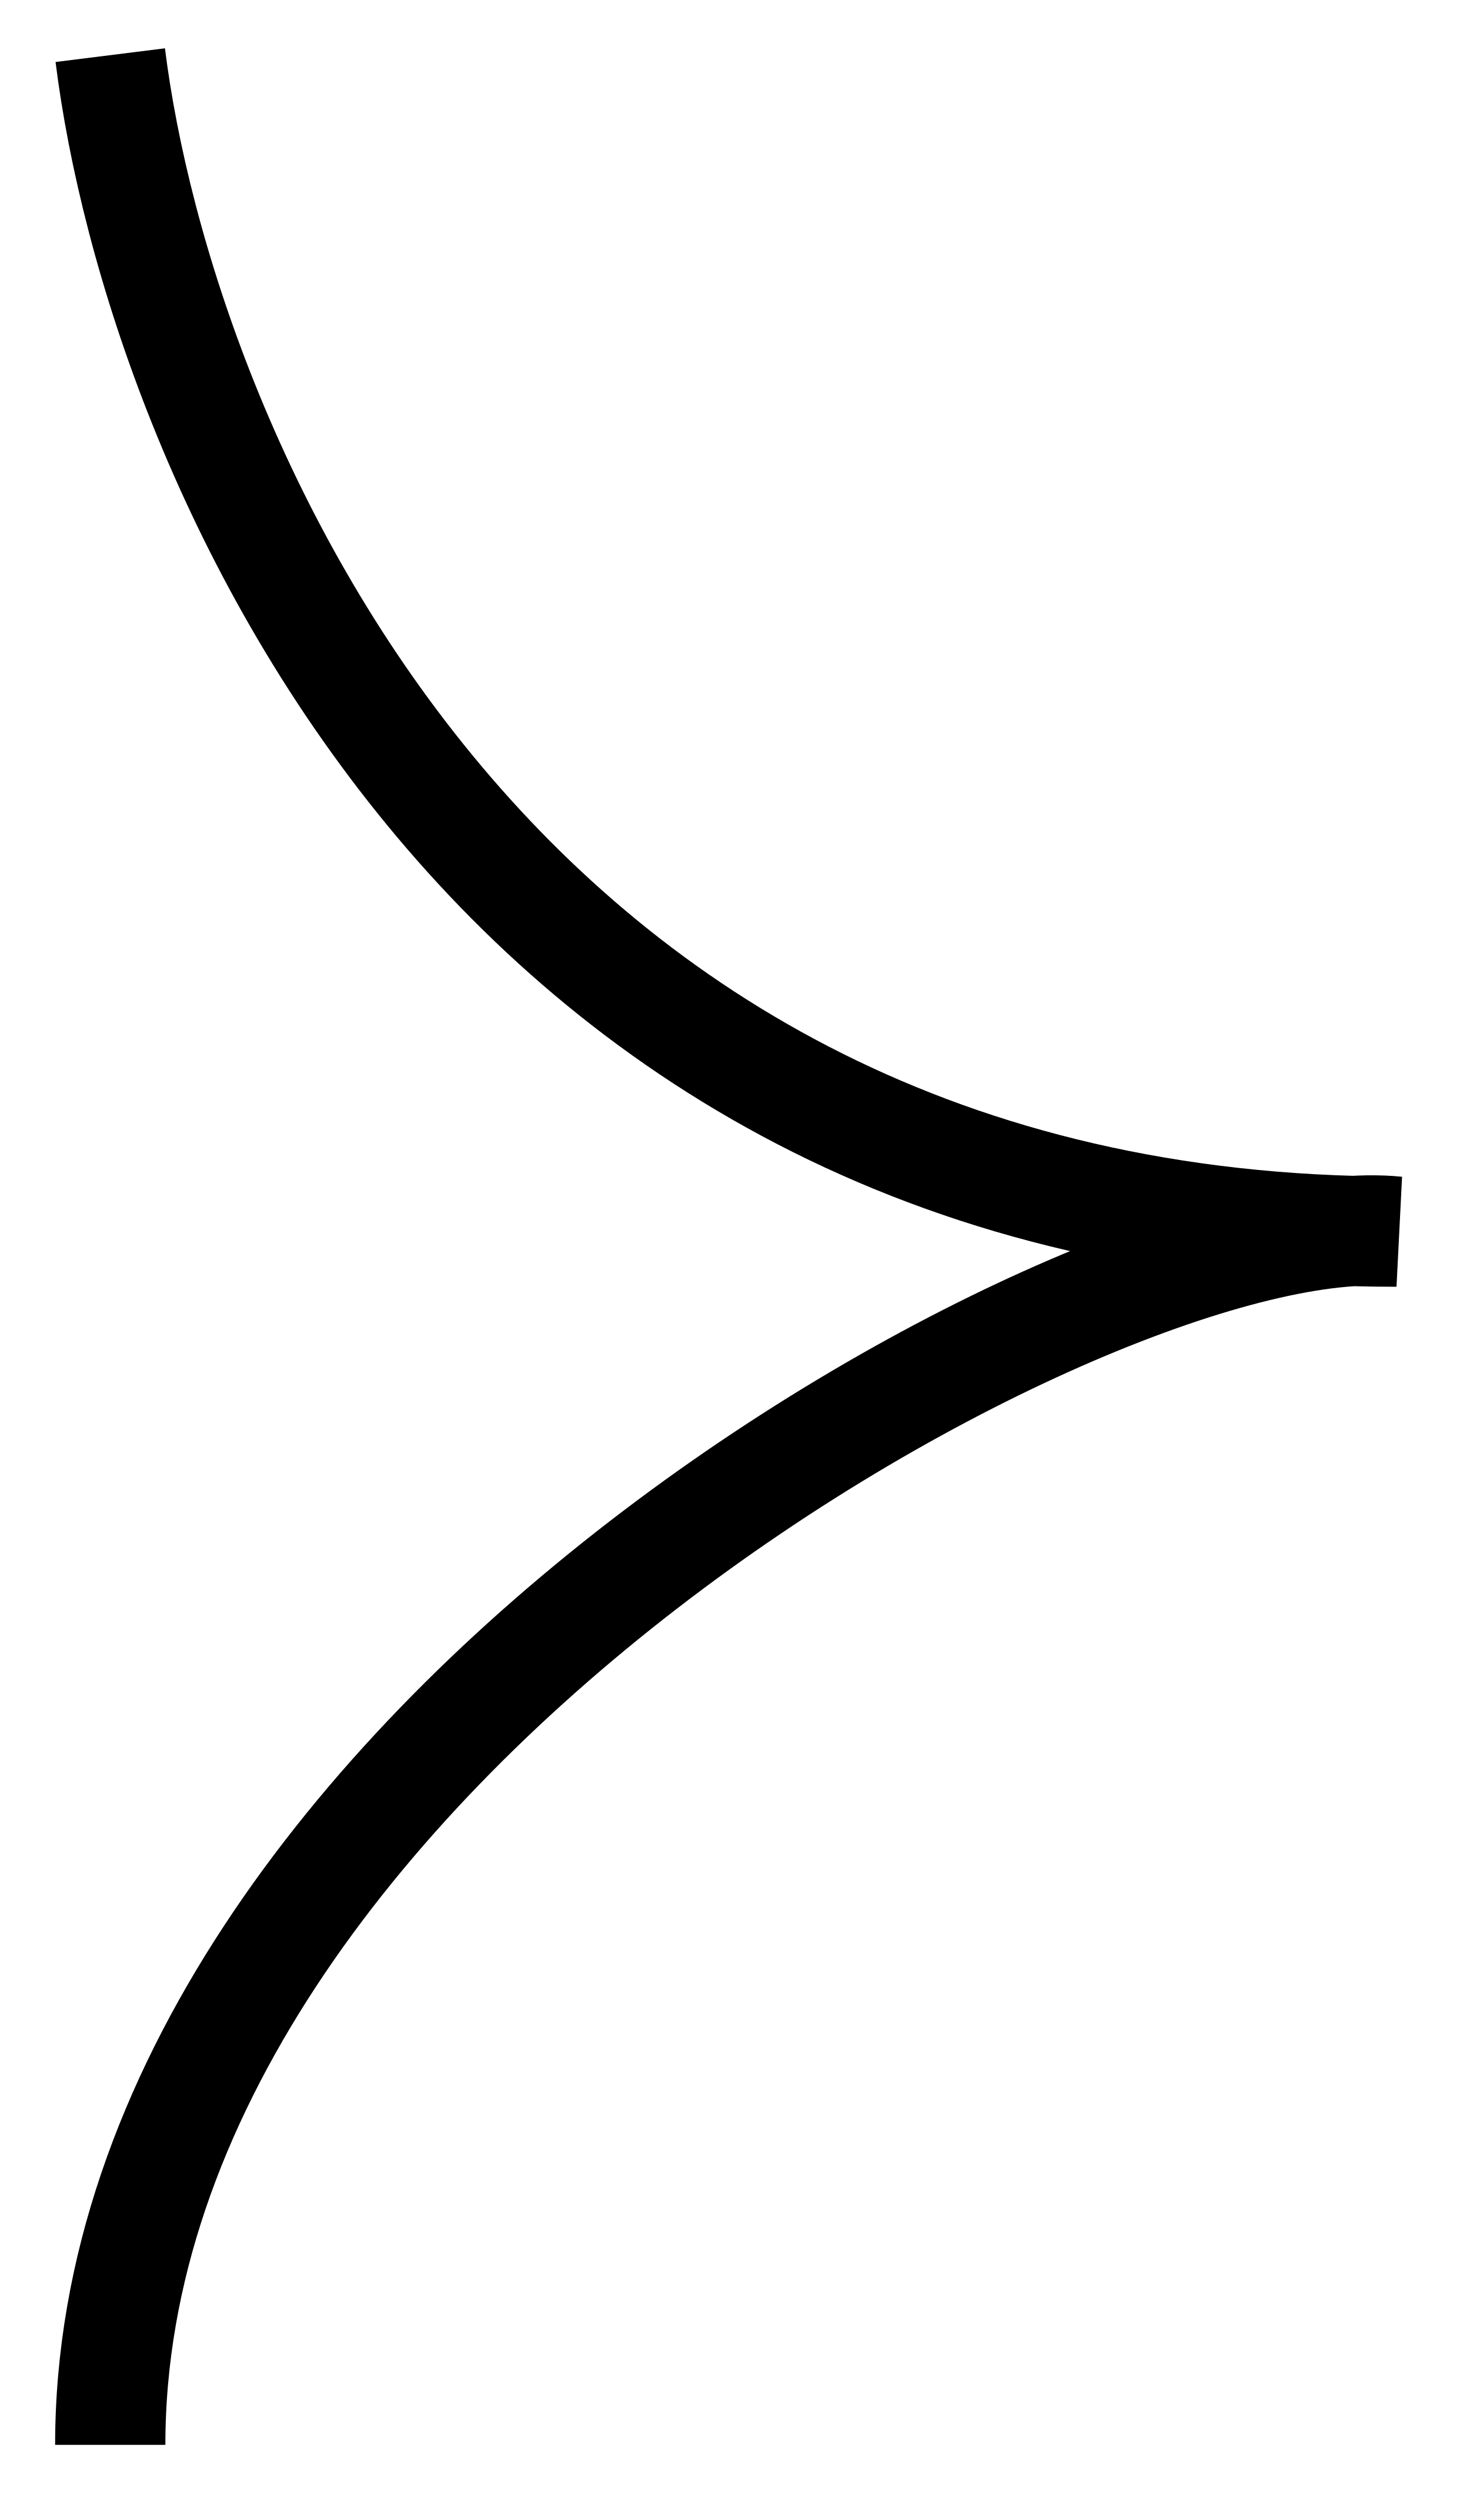
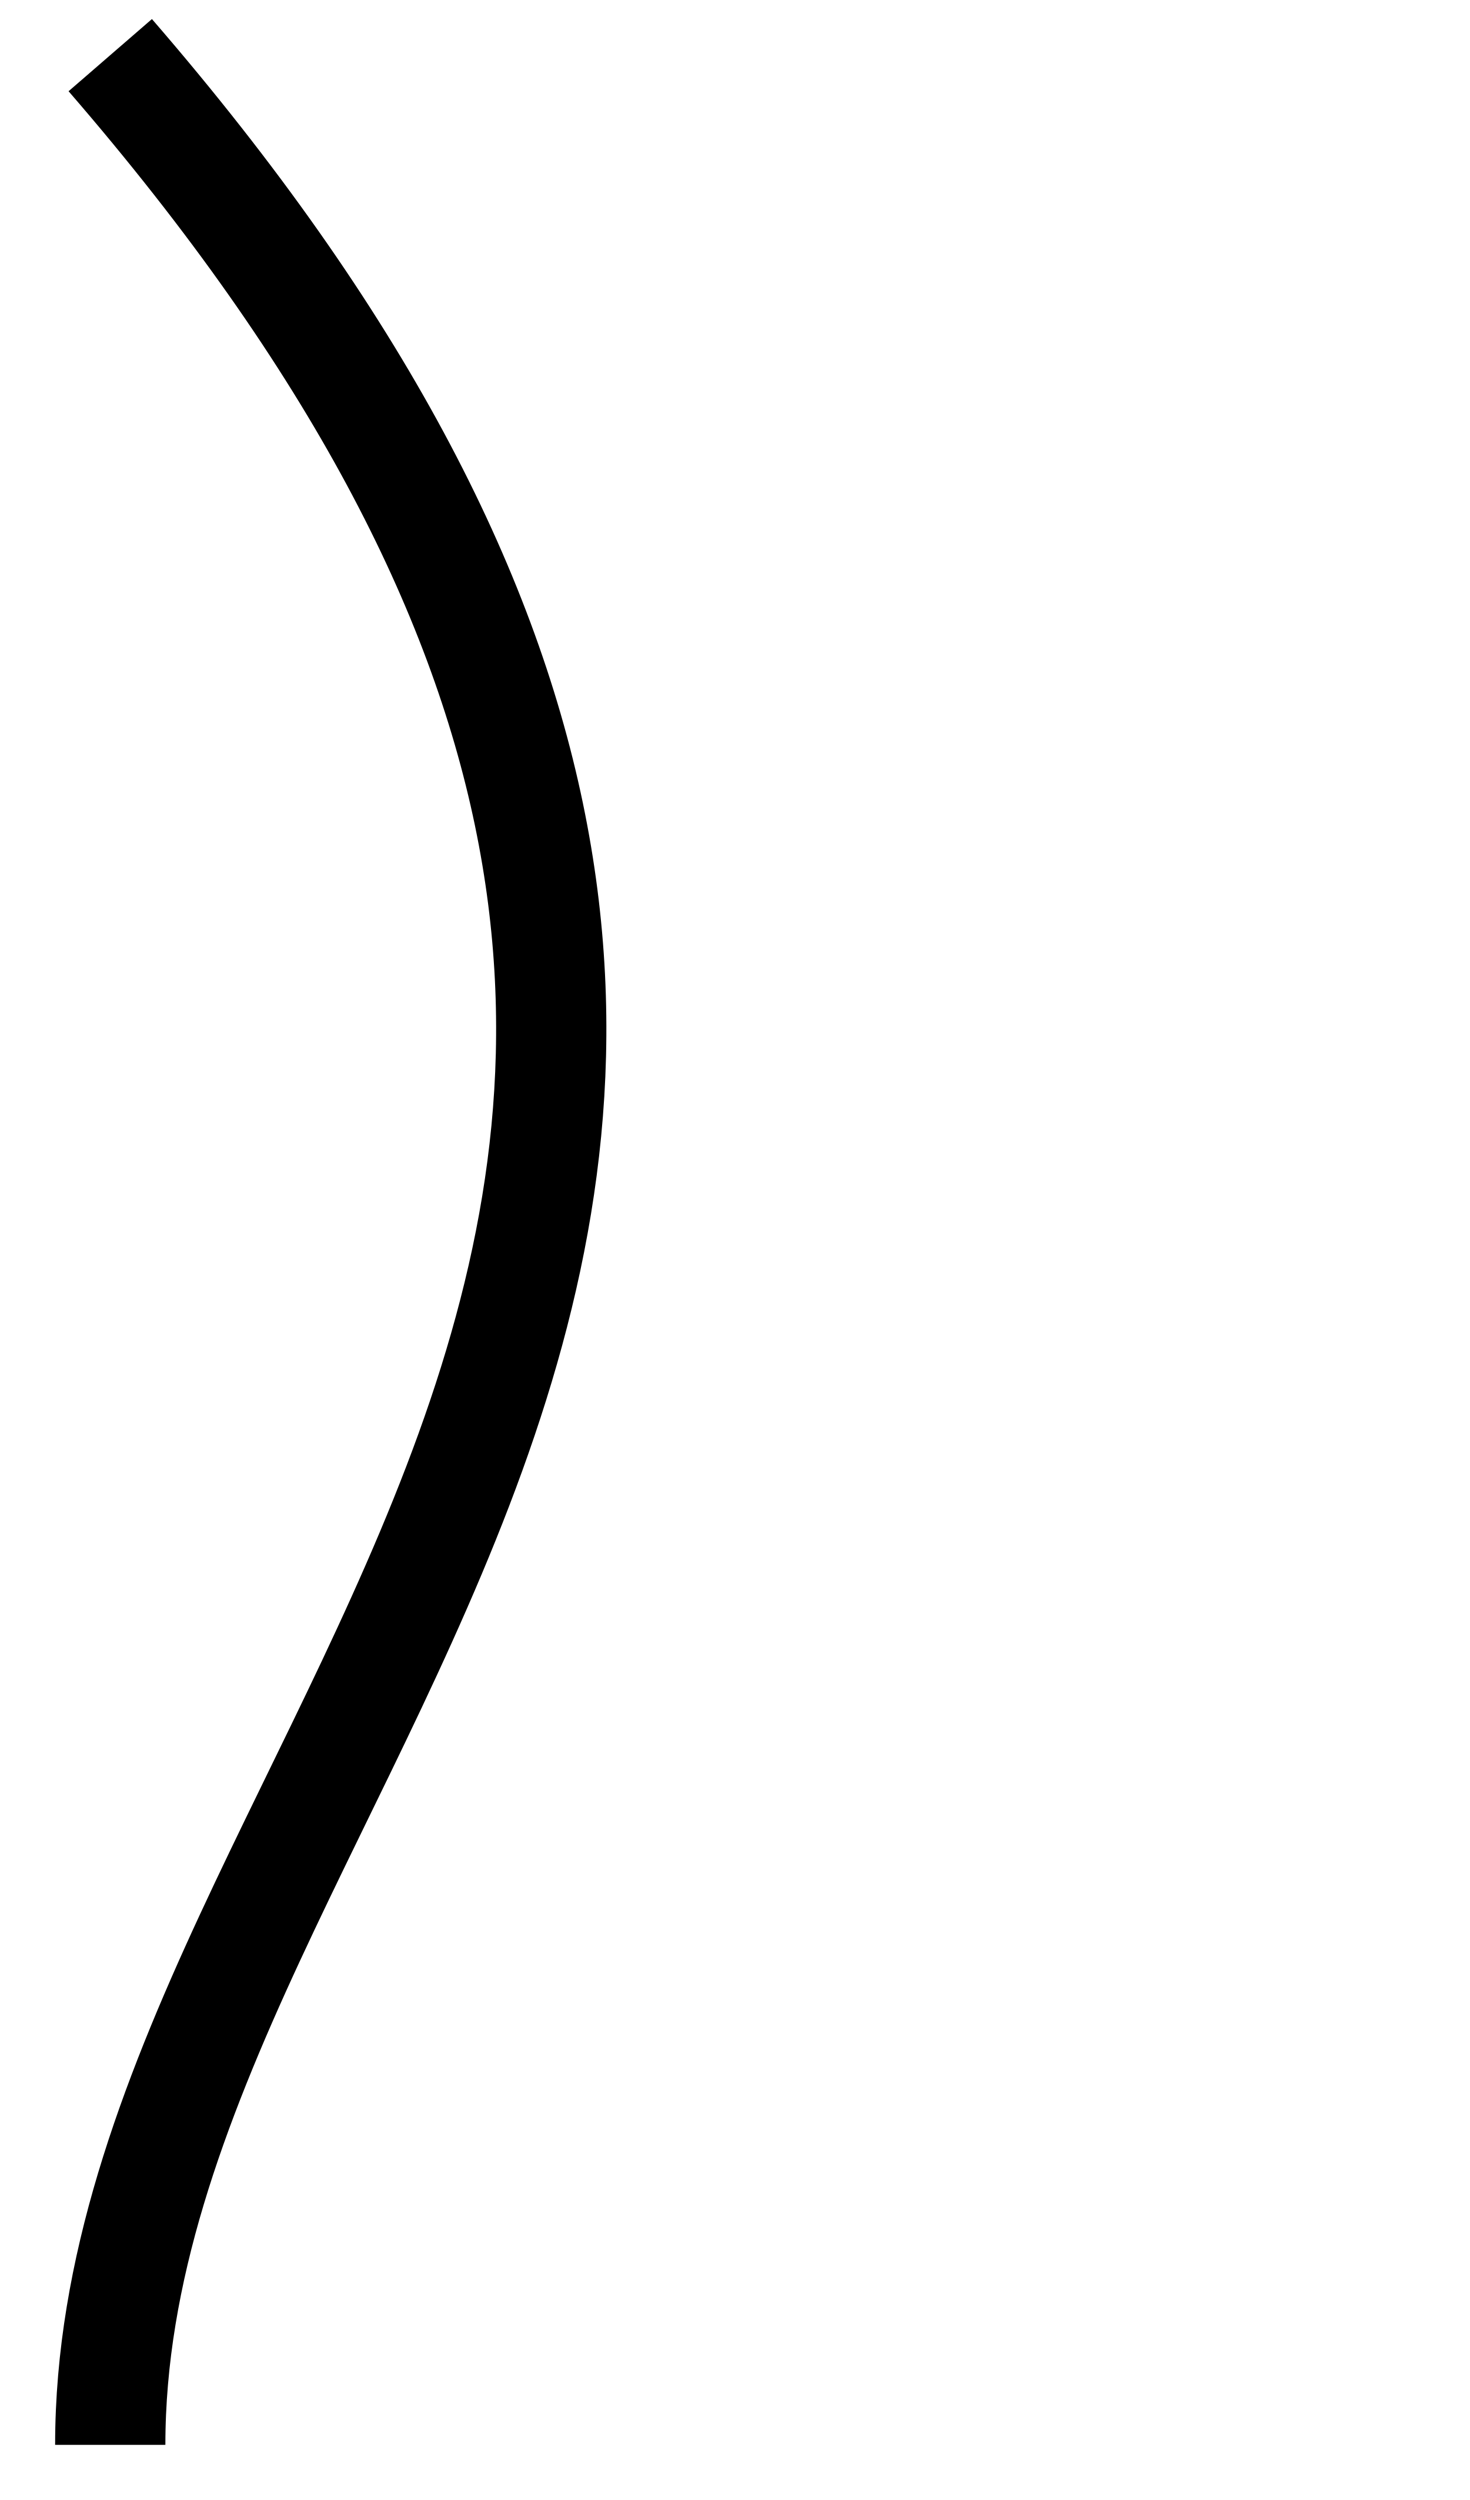
<svg xmlns="http://www.w3.org/2000/svg" width="20" height="34" viewBox="0 0 20 34" fill="none">
-   <path d="M1.5 0.75C2.167 6.083 6.6 16.75 19 16.75C15 16.344 1.5 23.75 1.5 33.25" stroke="black" stroke-width="1.5" />
+   <path d="M1.5 0.75C15 16.344 1.5 23.75 1.5 33.25" stroke="black" stroke-width="1.5" />
</svg>